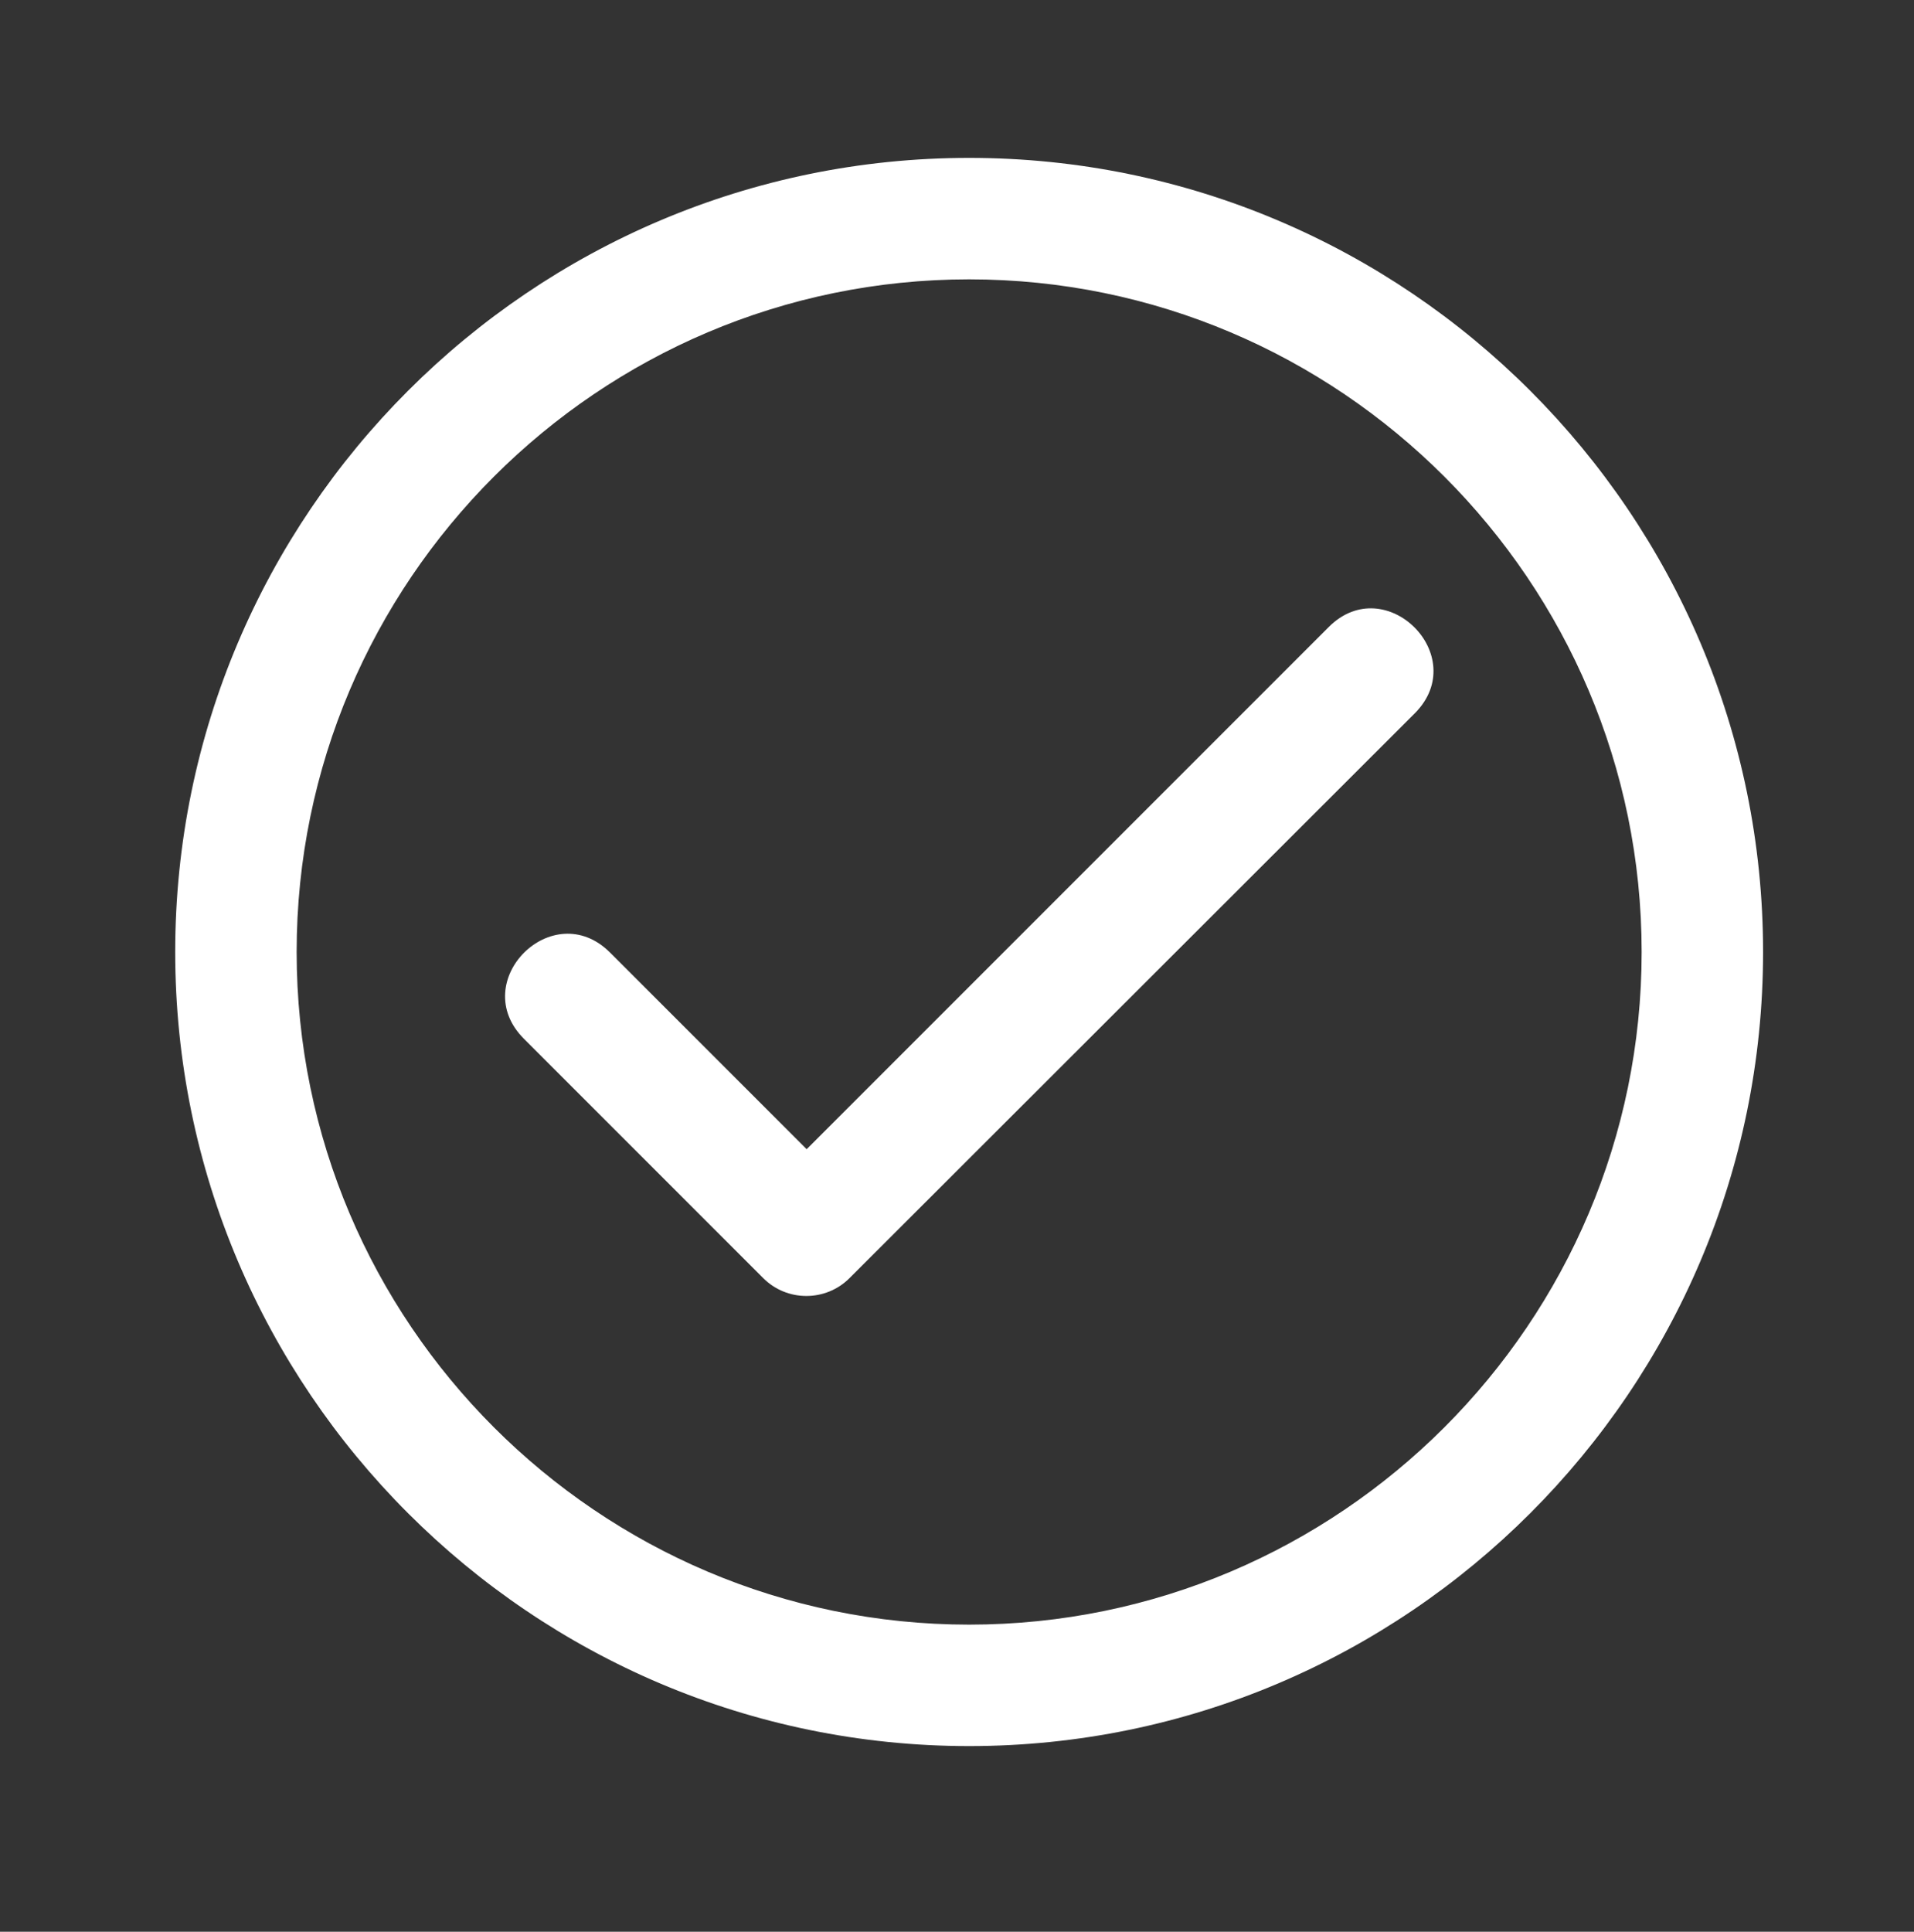
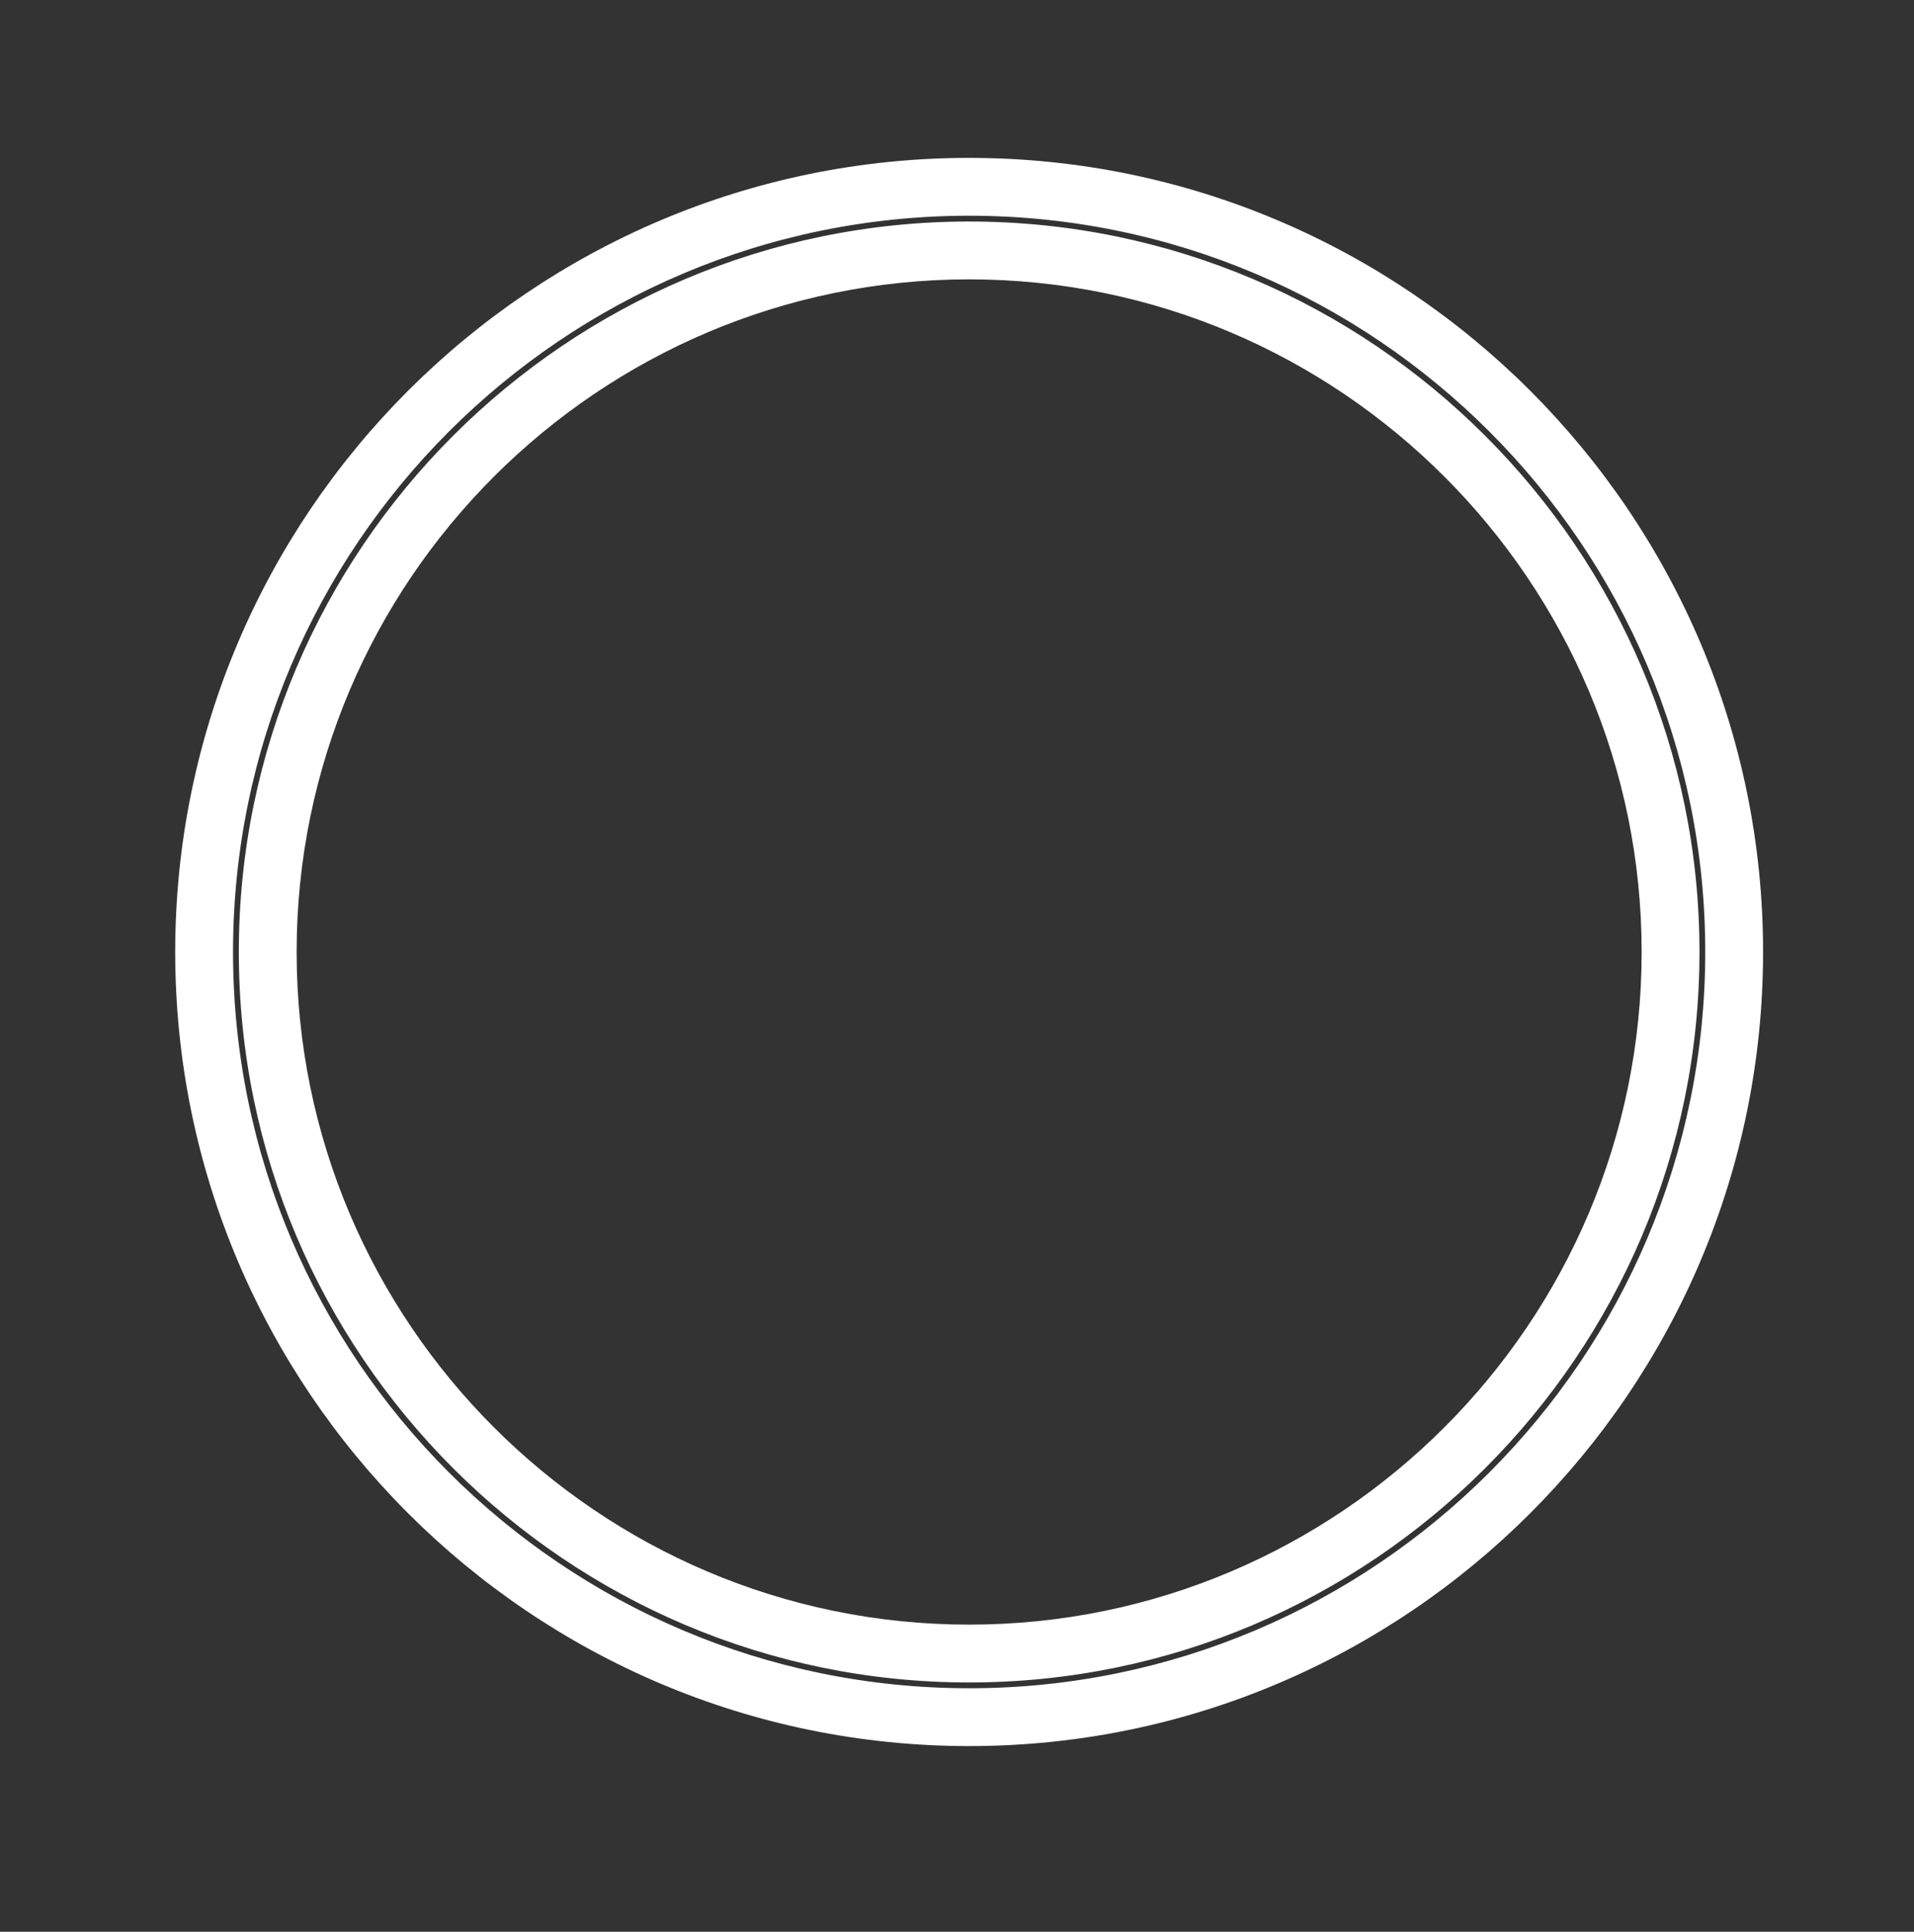
<svg xmlns="http://www.w3.org/2000/svg" version="1.1" id="Layer_1" x="0px" y="0px" viewBox="0 0 331 334" style="enable-background:new 0 0 331 334;" xml:space="preserve">
  <rect x="0" y="0" width="331" height="334" fill="#333333" stroke="none" />
  <style type="text/css">
	.st0{fill:#FFFFFF;}
</style>
  <g>
-     <path class="st0" d="M167.6,296.9c-73,0-132.3-59.3-132.3-132.3c0-73,59.3-132.3,132.3-132.3s132.3,59.3,132.3,132.3   C299.9,237.6,240.6,296.9,167.6,296.9z M167.6,43.3c-66.9,0-121.3,54.4-121.3,121.3c0,66.9,54.4,121.3,121.3,121.3   s121.3-54.4,121.3-121.3C288.9,97.7,234.5,43.3,167.6,43.3z" />
    <path class="st0" d="M167.6,301.9c-75.7,0-137.3-61.6-137.3-137.3S91.9,27.3,167.6,27.3s137.3,61.6,137.3,137.3   S243.3,301.9,167.6,301.9z M167.6,37.3c-70.2,0-127.3,57.1-127.3,127.3c0,70.2,57.1,127.3,127.3,127.3s127.3-57.1,127.3-127.3   C294.9,94.4,237.8,37.3,167.6,37.3z M167.6,290.9c-69.6,0-126.3-56.7-126.3-126.3S98,38.3,167.6,38.3S293.9,95,293.9,164.6   S237.2,290.9,167.6,290.9z M167.6,48.3c-64.1,0-116.3,52.2-116.3,116.3c0,64.1,52.2,116.3,116.3,116.3s116.3-52.2,116.3-116.3   C283.9,100.5,231.7,48.3,167.6,48.3z" />
  </g>
  <g>
-     <path class="st0" d="M105.5,164.7l34,34l90.3-90.3c9.8-9.8,24.7,5,14.9,14.9L146.9,221c-4.1,4.1-10.8,4.1-14.9,0l-41.4-41.4   C80.7,169.7,95.6,154.8,105.5,164.7L105.5,164.7z" />
-   </g>
+     </g>
</svg>